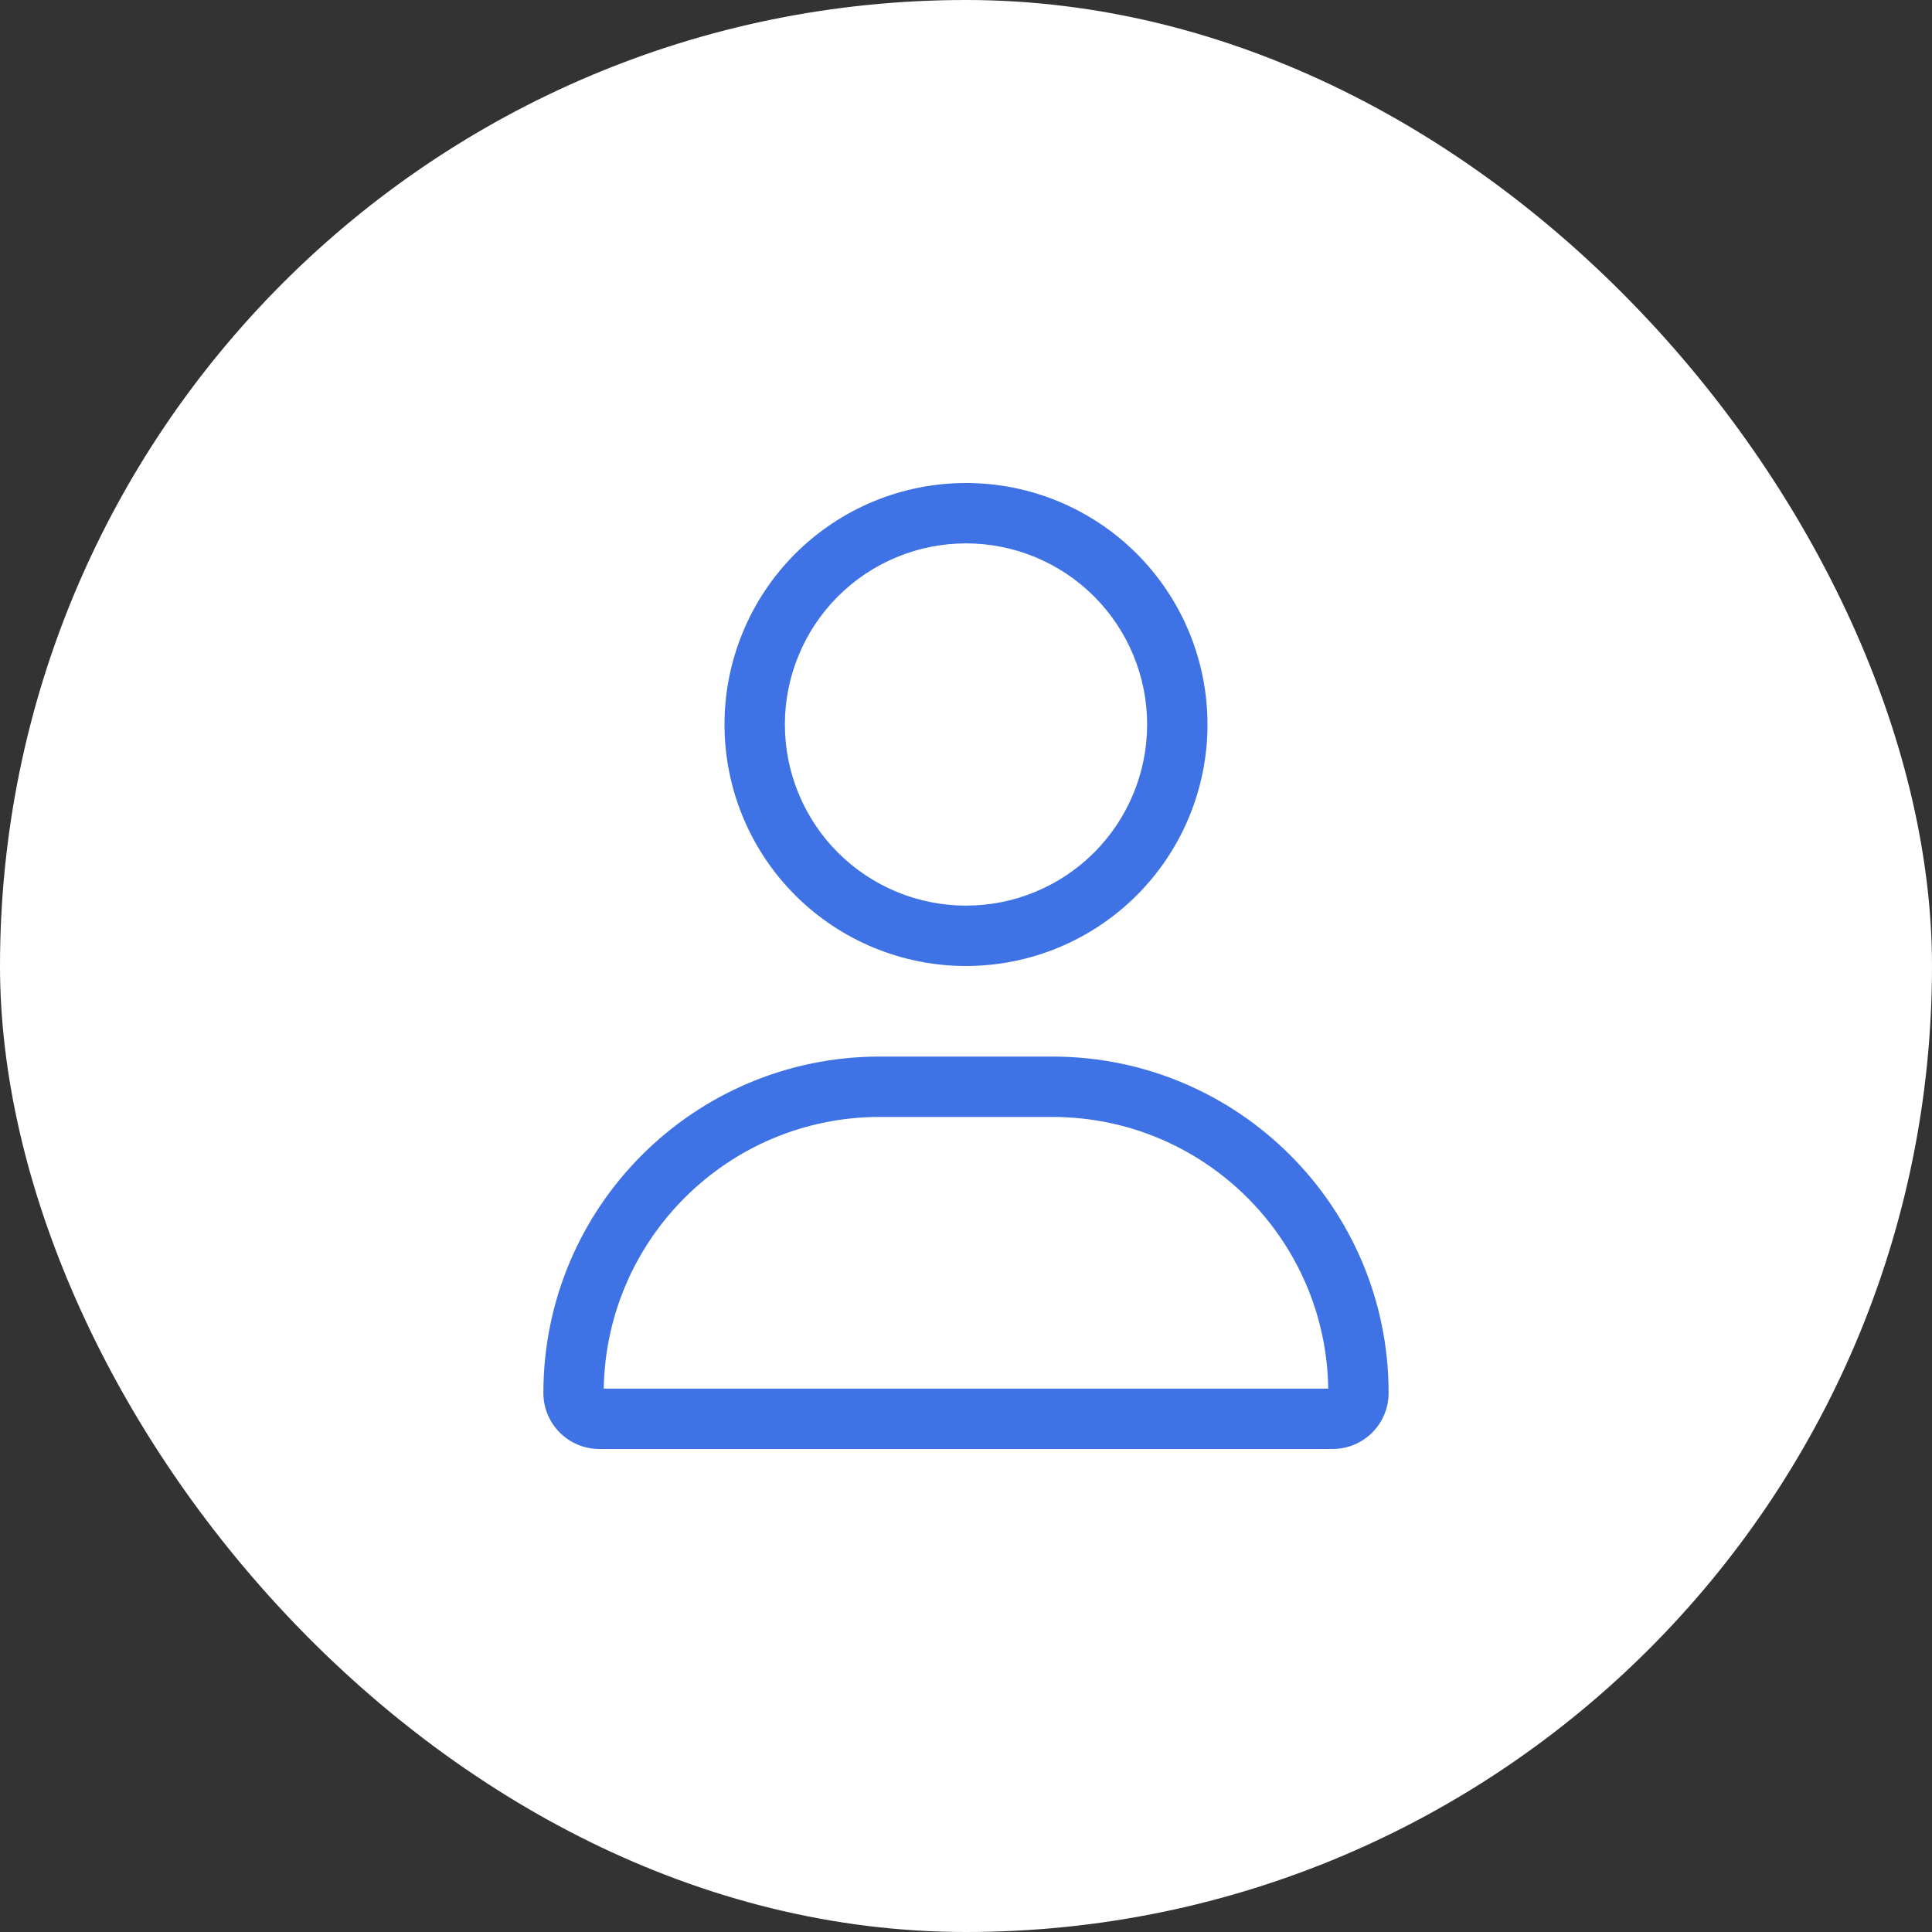
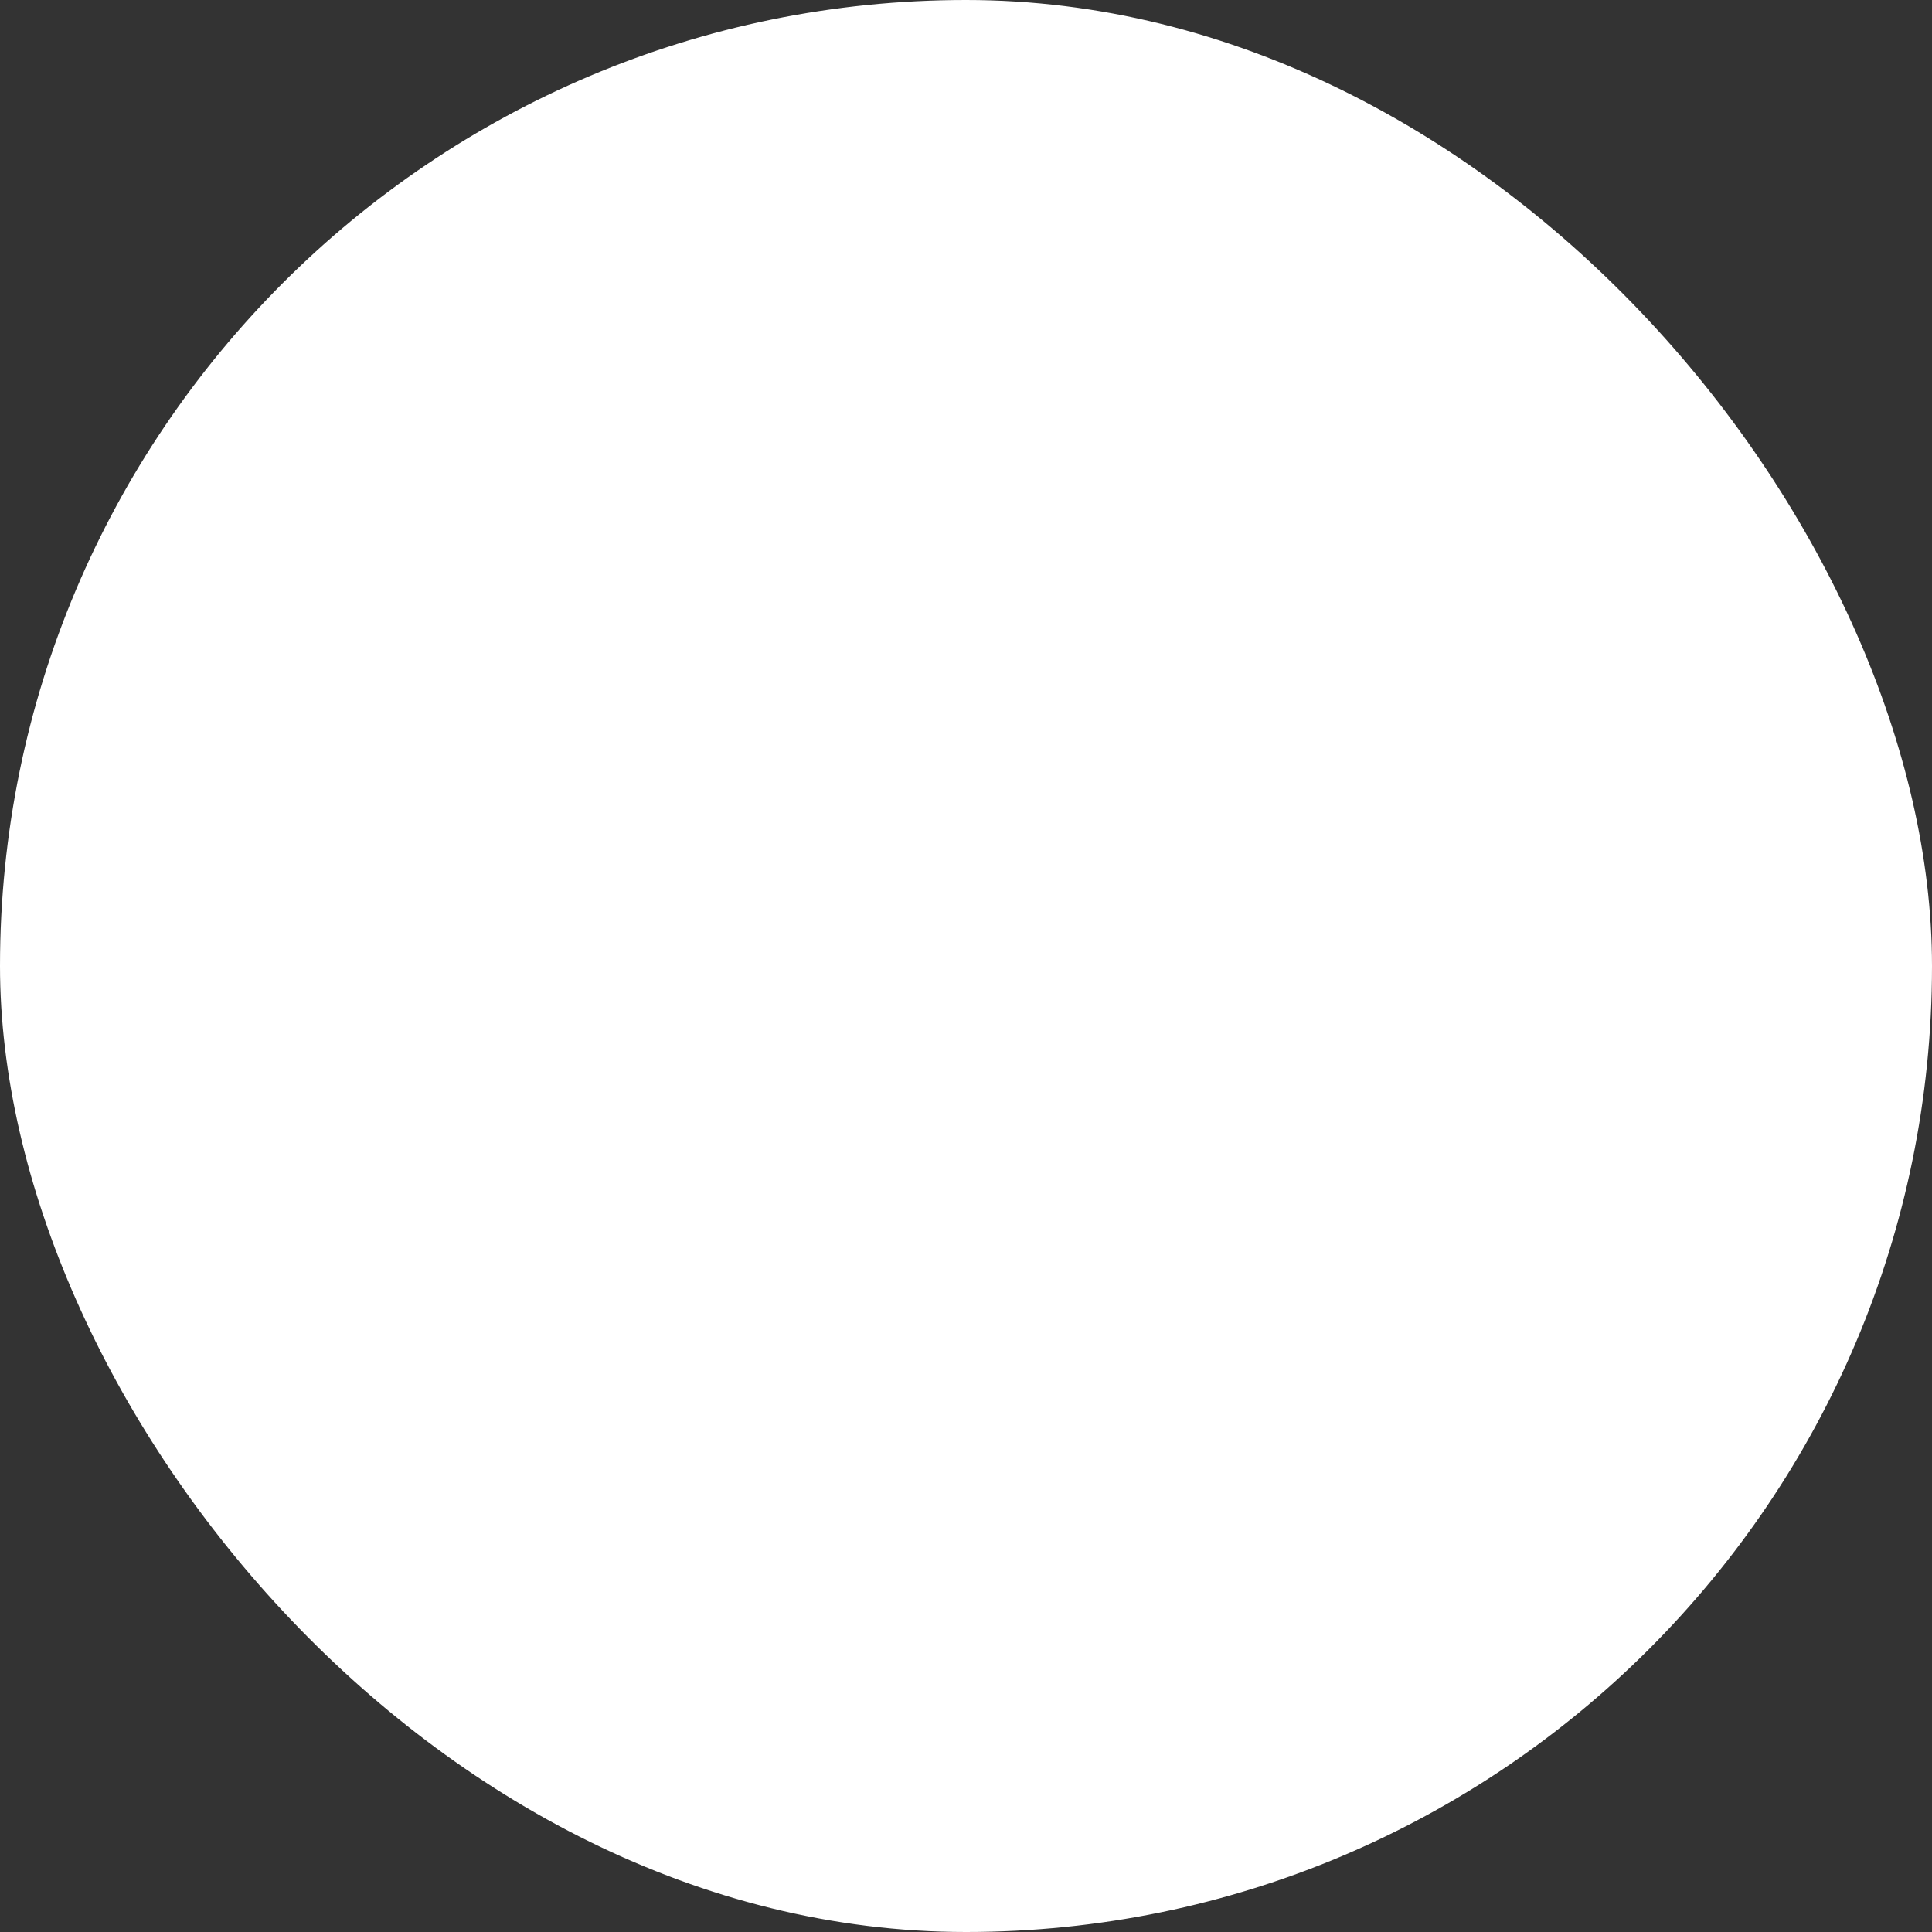
<svg xmlns="http://www.w3.org/2000/svg" width="64" height="64" viewBox="0 0 64 64" fill="none">
  <rect x="0" y="0" width="64" height="64" fill="#333333" stroke="none" />
  <rect width="64" height="64" rx="32" fill="white" />
  <g clip-path="url(#clip0_4559_385)">
    <path d="M38 24C38 23.212 37.845 22.432 37.543 21.704C37.242 20.976 36.8 20.314 36.243 19.757C35.685 19.2 35.024 18.758 34.296 18.457C33.568 18.155 32.788 18 32 18C31.212 18 30.432 18.155 29.704 18.457C28.976 18.758 28.314 19.2 27.757 19.757C27.2 20.314 26.758 20.976 26.457 21.704C26.155 22.432 26 23.212 26 24C26 24.788 26.155 25.568 26.457 26.296C26.758 27.024 27.2 27.686 27.757 28.243C28.314 28.8 28.976 29.242 29.704 29.543C30.432 29.845 31.212 30 32 30C32.788 30 33.568 29.845 34.296 29.543C35.024 29.242 35.685 28.8 36.243 28.243C36.8 27.686 37.242 27.024 37.543 26.296C37.845 25.568 38 24.788 38 24ZM24 24C24 21.878 24.843 19.843 26.343 18.343C27.843 16.843 29.878 16 32 16C34.122 16 36.157 16.843 37.657 18.343C39.157 19.843 40 21.878 40 24C40 26.122 39.157 28.157 37.657 29.657C36.157 31.157 34.122 32 32 32C29.878 32 27.843 31.157 26.343 29.657C24.843 28.157 24 26.122 24 24ZM20 46H44C43.925 41.019 39.862 37 34.856 37H29.144C24.144 37 20.081 41.019 20 46ZM18 46.144C18 39.987 22.988 35 29.144 35H34.856C41.013 35 46 39.987 46 46.144C46 47.169 45.169 48 44.144 48H19.856C18.831 48 18 47.169 18 46.144Z" fill="#3F73E5" />
  </g>
  <defs>
    <clipPath id="clip0_4559_385">
-       <rect width="28" height="32" fill="white" transform="translate(18 16)" />
-     </clipPath>
+       </clipPath>
  </defs>
</svg>